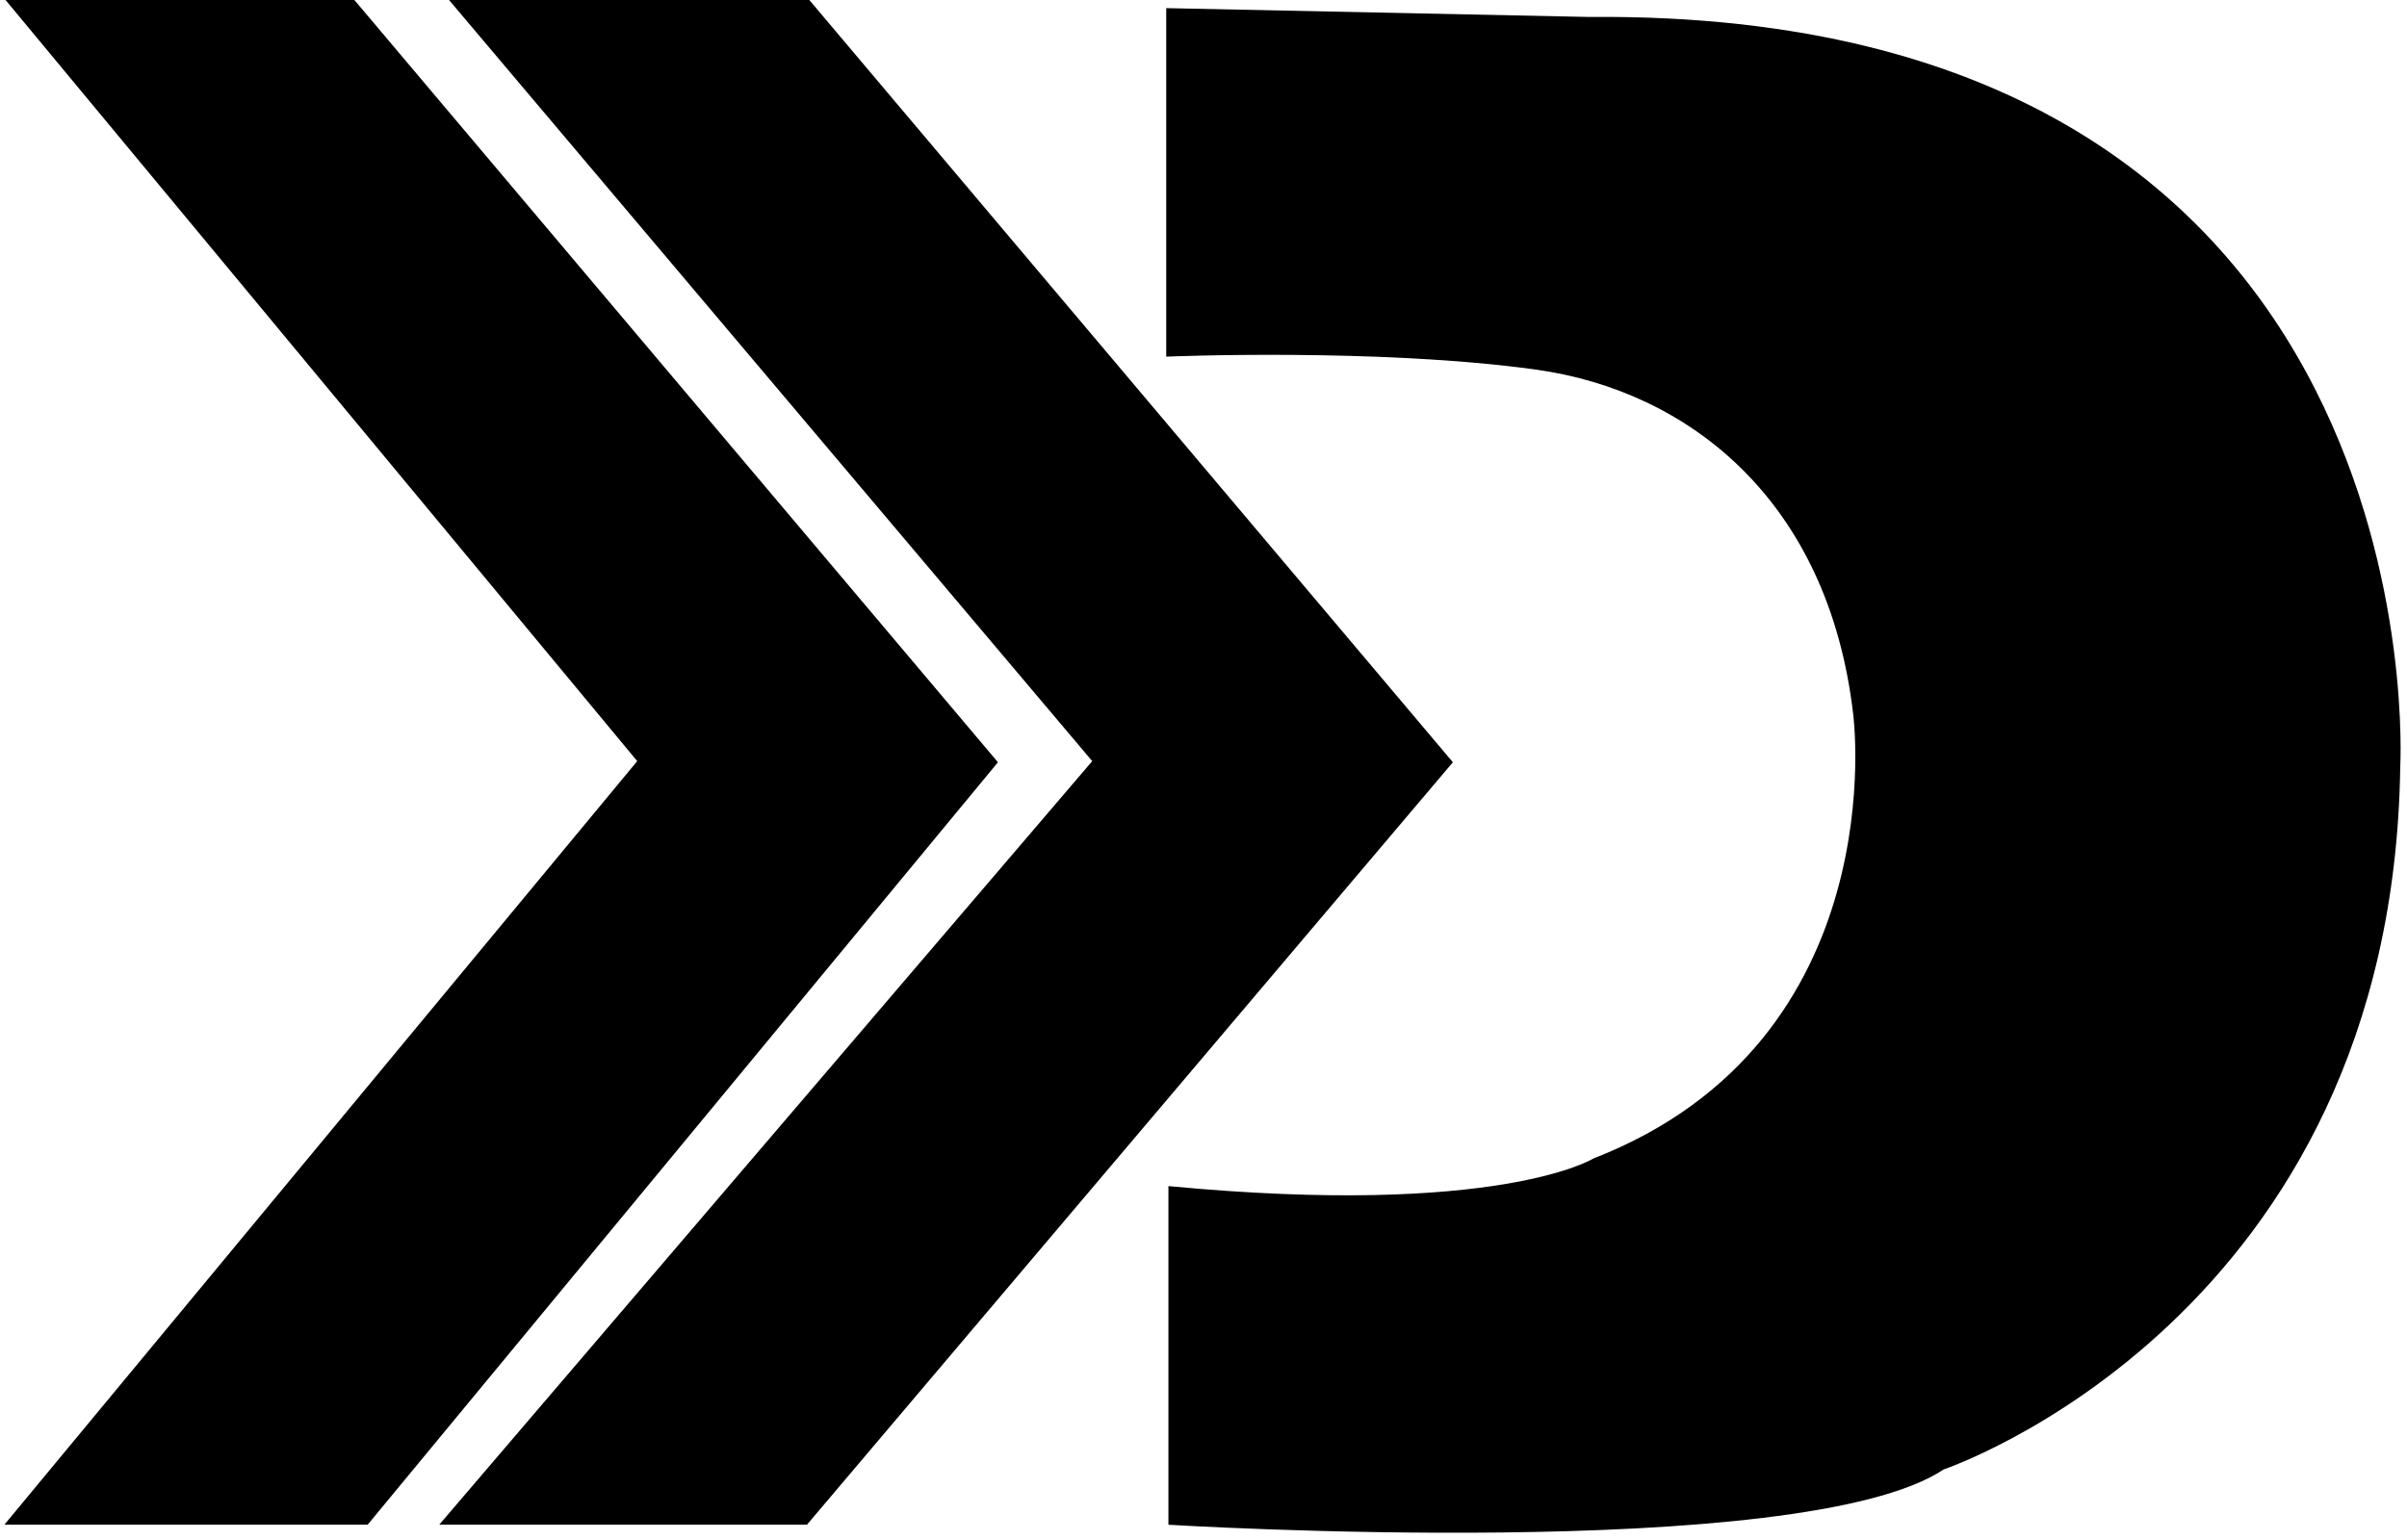
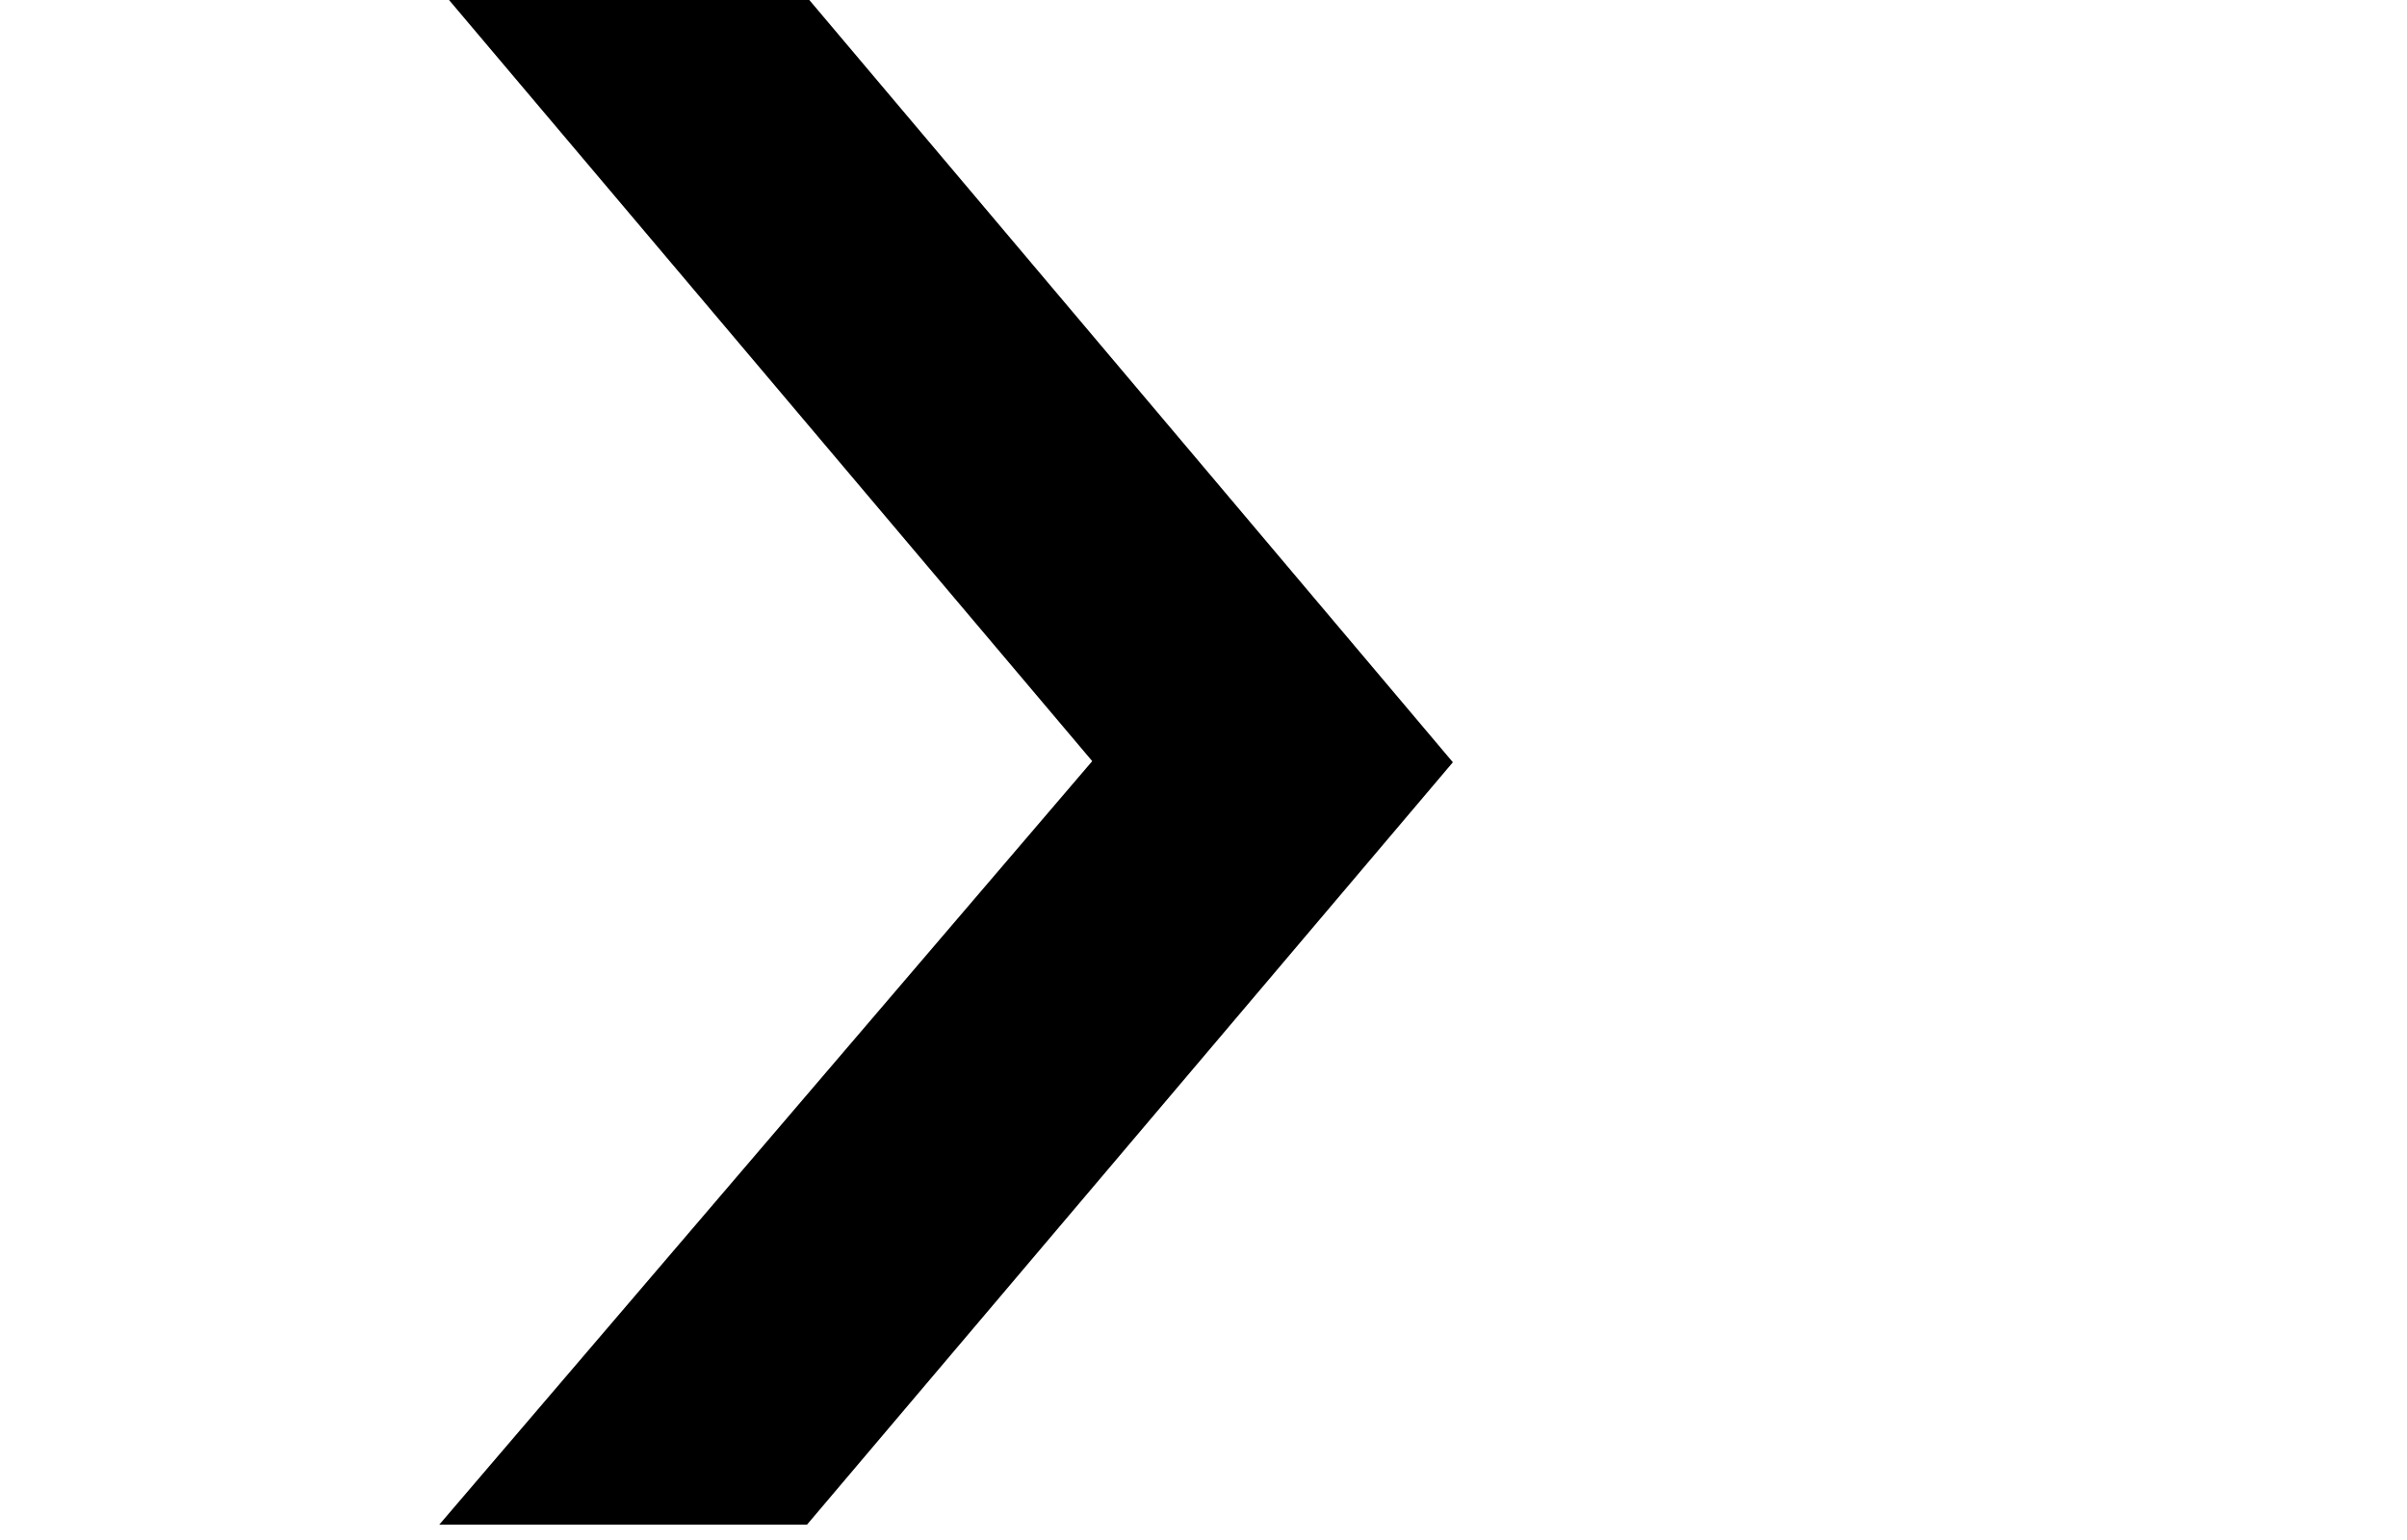
<svg xmlns="http://www.w3.org/2000/svg" width="314" height="201" fill="none" viewBox="0 0 314 201">
-   <path fill="#000" d="m.724 0 82.404 99.322L.576 198.958h47.389l82.22-99.488L46.231 0H.724Z" />
  <path fill="#000" d="m58.577 0 83.907 99.322-85.18 99.636h47.97l84.257-99.488L105.578 0H58.576Z" />
-   <path fill="#000" d="m207.307 2.213-55.17-1.152v45.48s27.539-1.171 48.218 1.687c19.859 2.756 38.141 16.982 41.396 44.945 0 0 5.651 42.604-33.882 58 0 0-12.317 7.708-55.446 3.605v44.19s82.653 5.098 101.138-7.219c0 0 58.544-19.702 59.559-91.735 0 0 5.587-98.815-105.813-97.801Z" />
</svg>